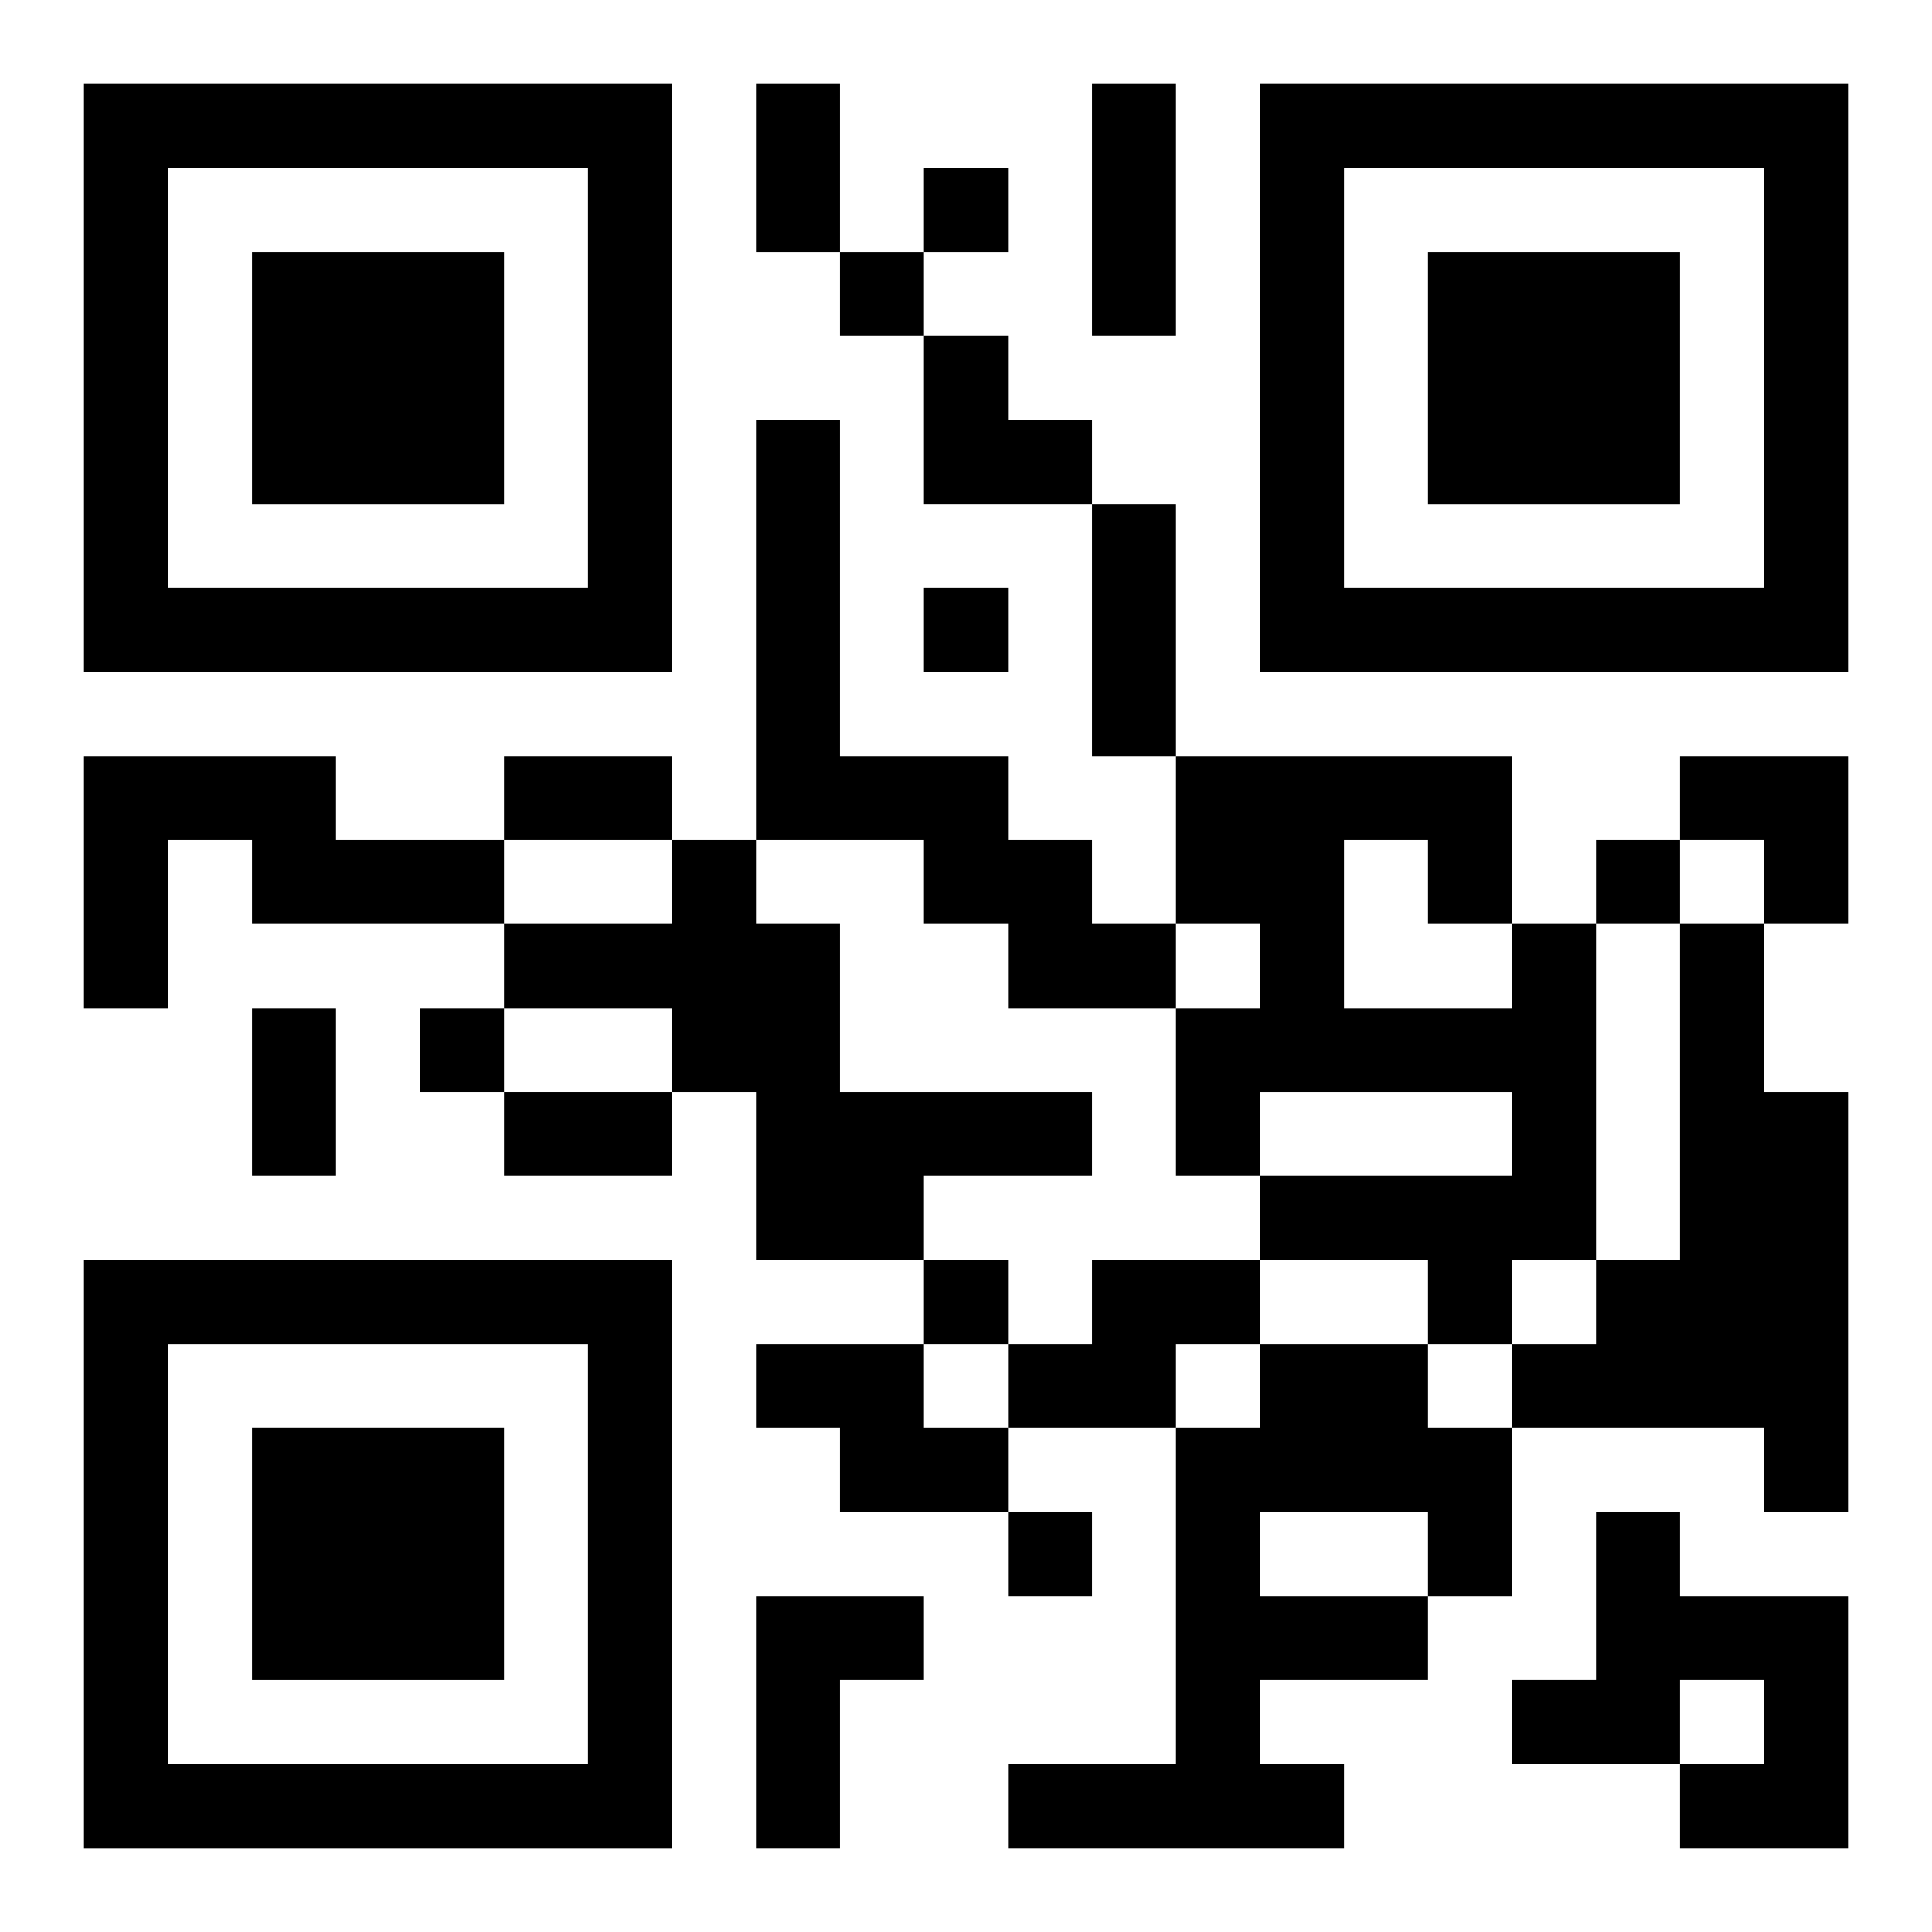
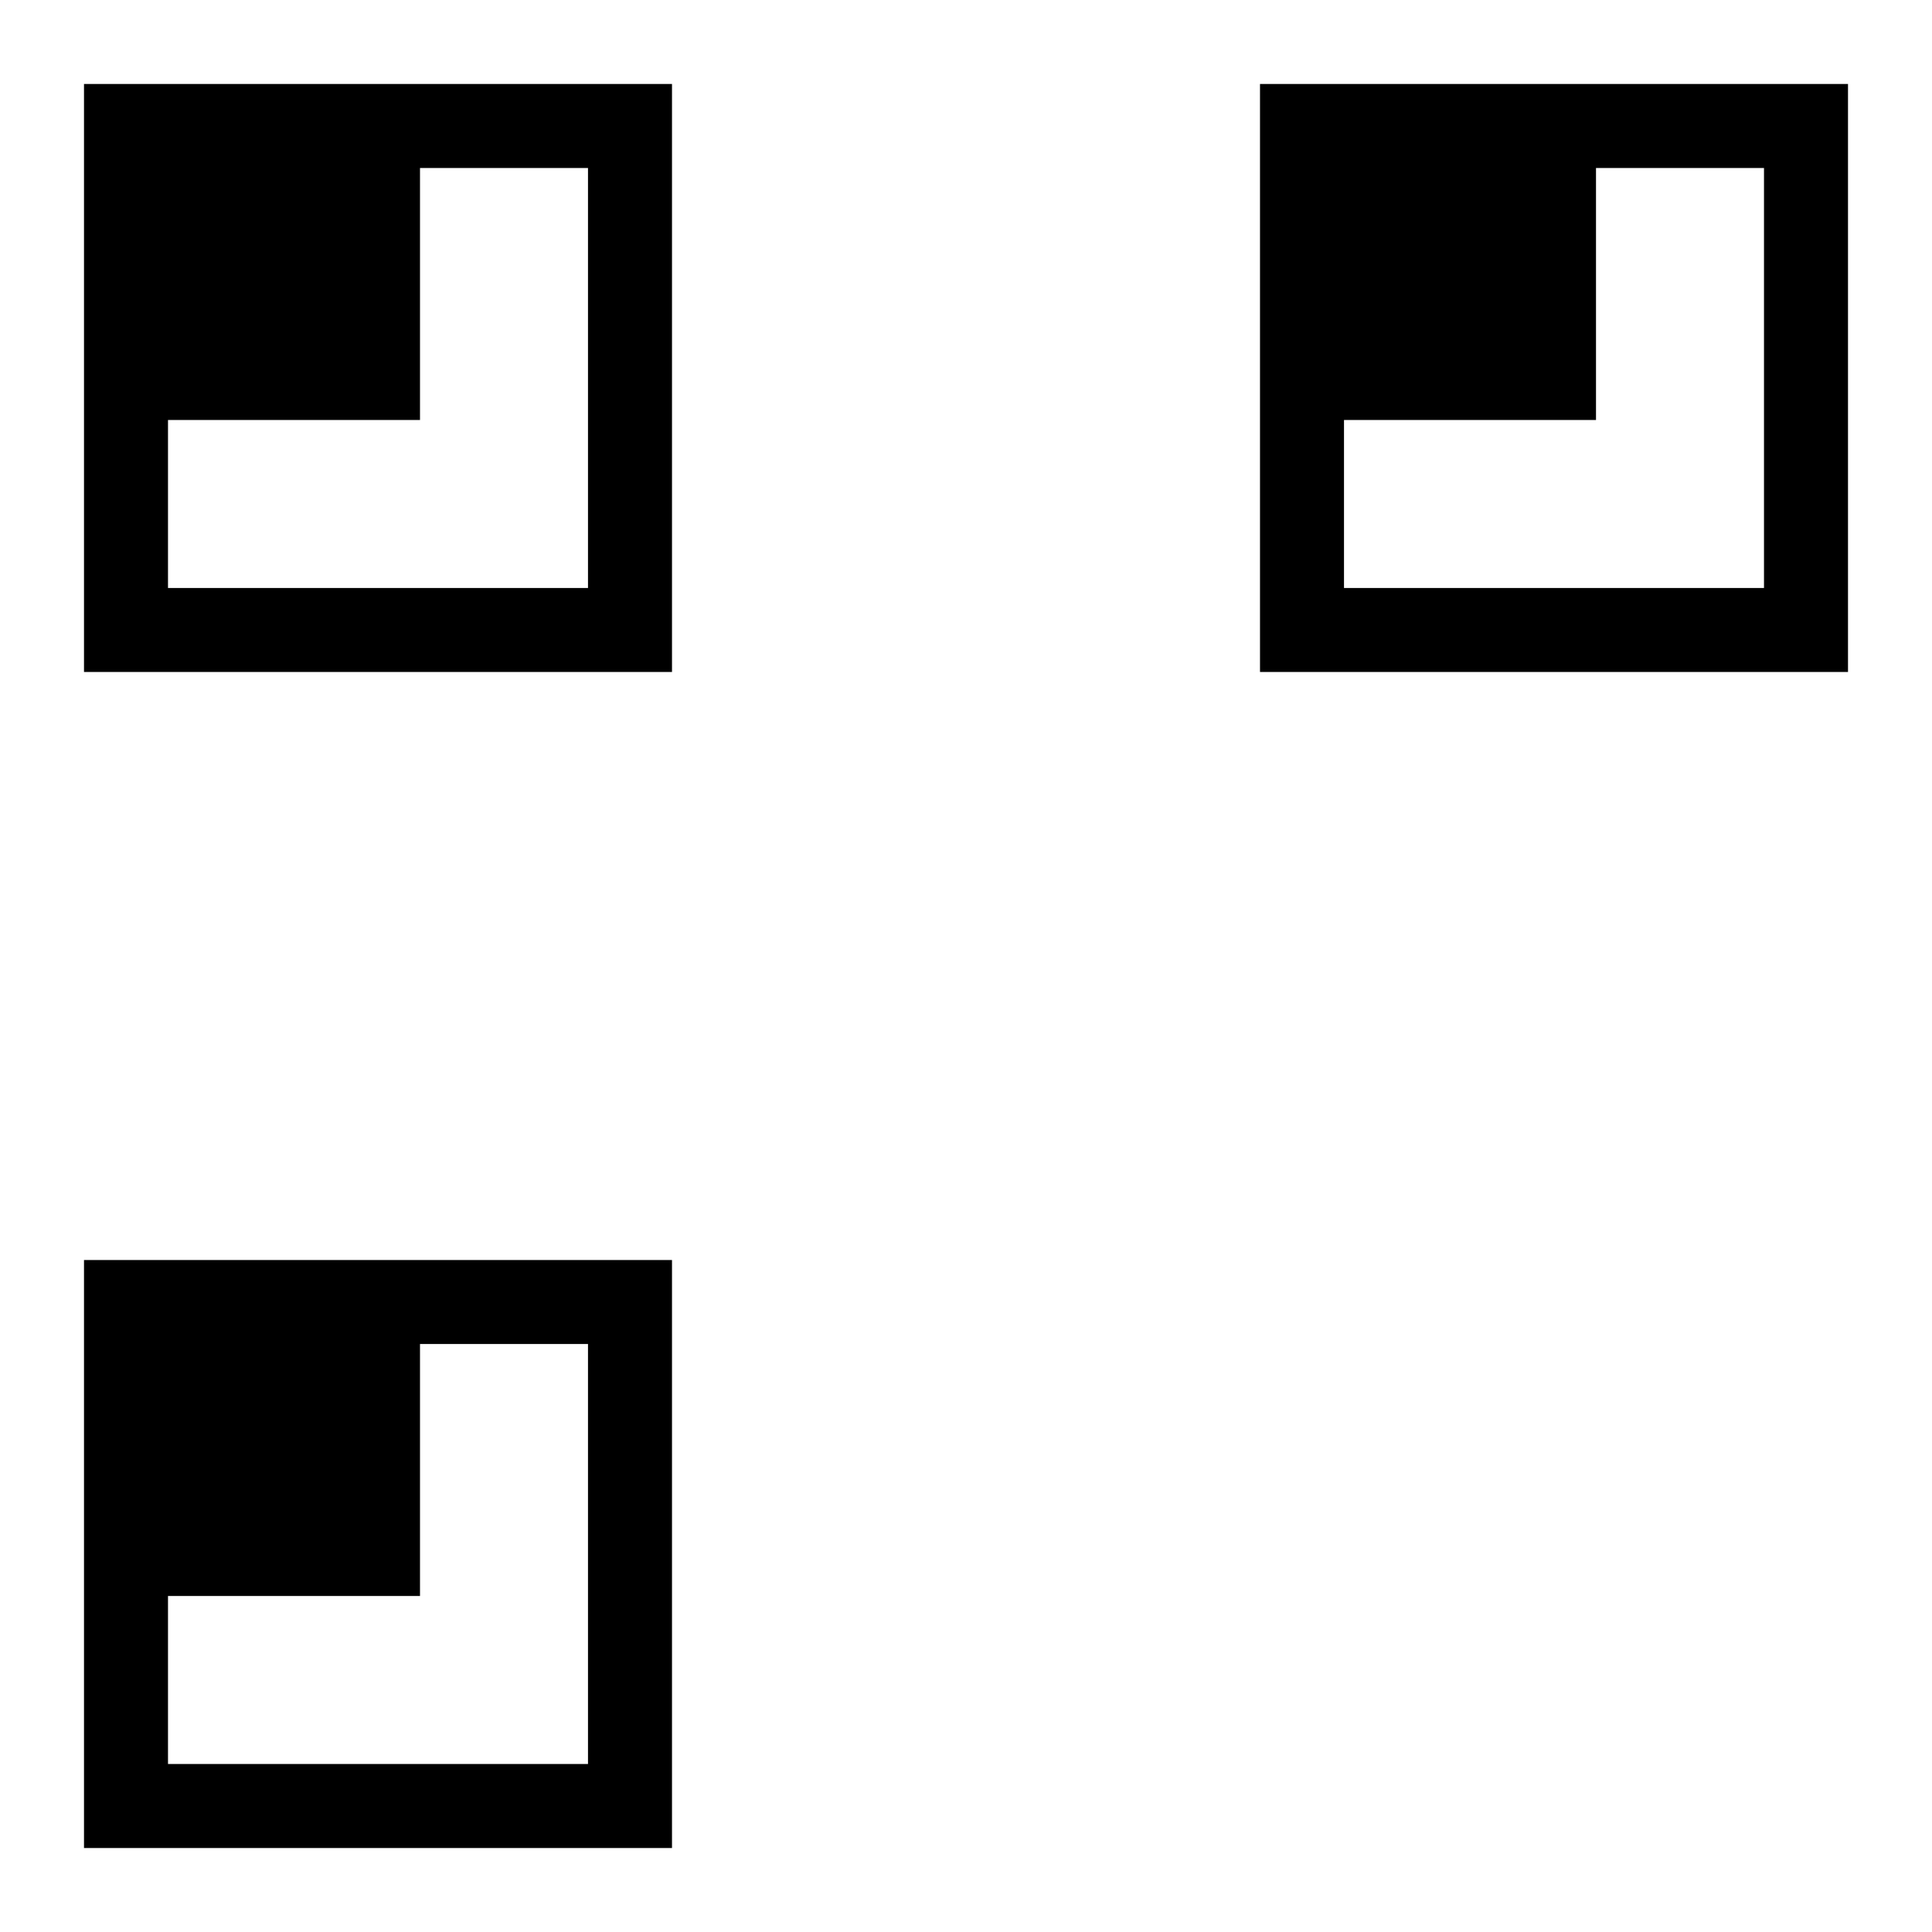
<svg xmlns="http://www.w3.org/2000/svg" xmlns:xlink="http://www.w3.org/1999/xlink" width="250" height="250" baseProfile="full" version="1.1" viewBox="-1 -1 23 23">
  <symbol id="a">
-     <path d="m0 7v7h7v-7h-7zm1 1h5v5h-5v-5zm1 1v3h3v-3h-3z" />
+     <path d="m0 7v7h7v-7h-7zm1 1h5v5h-5v-5zv3h3v-3h-3z" />
  </symbol>
  <use y="-7" xlink:href="#a" />
  <use y="7" xlink:href="#a" />
  <use x="14" y="-7" xlink:href="#a" />
-   <path d="m8 4h1v4h2v1h1v1h1v1h-2v-1h-1v-1h-2v-5m-8 4h3v1h2v1h-3v-1h-1v2h-1v-3m7 1h1v1h1v2h3v1h-2v1h-2v-2h-1v-1h-2v-1h2v-1m10 1h1v4h-1v1h-1v-1h-2v-1h3v-1h-3v1h-1v-2h1v-1h-1v-2h4v2m-2-1v2h2v-1h-1v-1h-1m4 1h1v2h1v5h-1v-1h-3v-1h1v-1h1v-4m-7 4h2v1h-1v1h-2v-1h1v-1m-4 1h2v1h1v1h-2v-1h-1v-1m6 0h2v1h1v2h-1v1h-2v1h1v1h-4v-1h2v-4h1v-1m0 2v1h2v-1h-2m4 0h1v1h2v3h-2v-1h1v-1h-1v1h-2v-1h1v-2m-10 1h2v1h-1v2h-1v-3m2-17v1h1v-1h-1m-1 1v1h1v-1h-1m1 4v1h1v-1h-1m8 3v1h1v-1h-1m-14 2v1h1v-1h-1m6 3v1h1v-1h-1m1 3v1h1v-1h-1m-3-17h1v2h-1v-2m4 0h1v3h-1v-3m0 5h1v3h-1v-3m-7 3h2v1h-2v-1m-3 3h1v2h-1v-2m3 1h2v1h-2v-1m5-9h1v1h1v1h-2zm9 5h2v2h-1v-1h-1z" />
</svg>